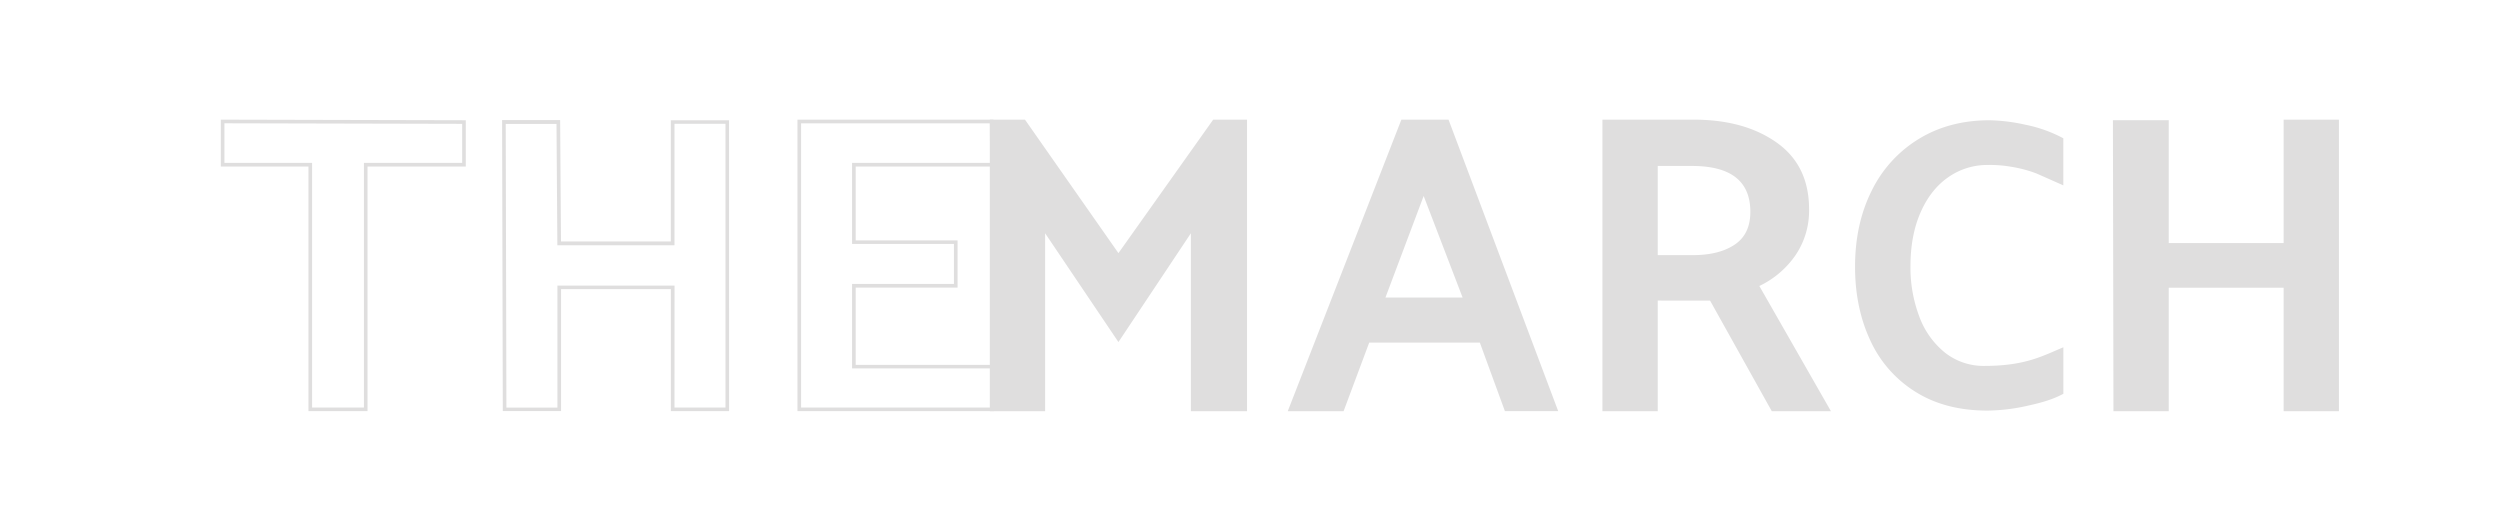
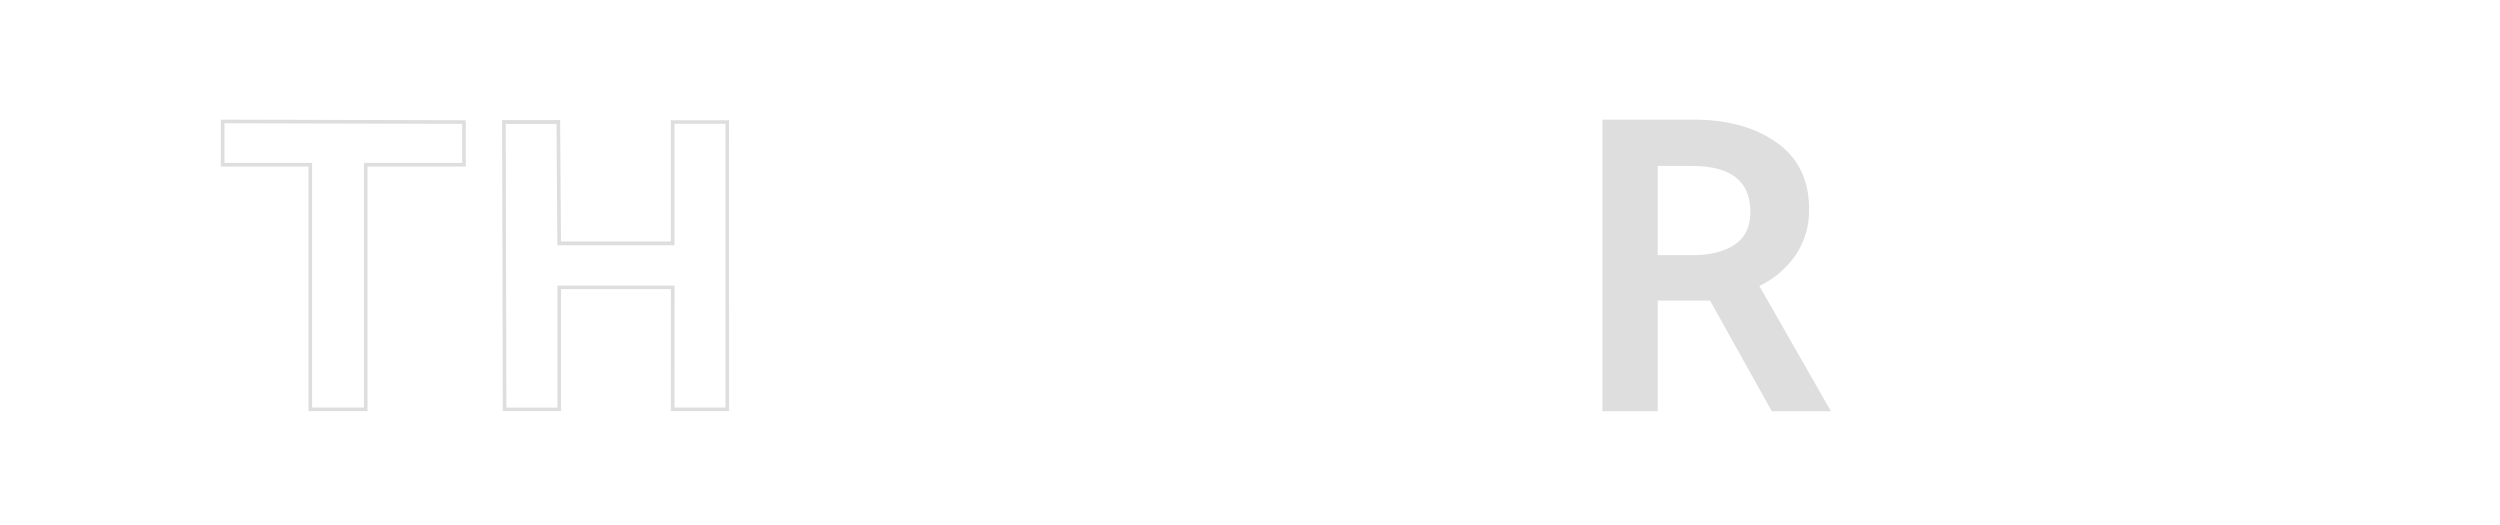
<svg xmlns="http://www.w3.org/2000/svg" viewBox="0 0 1366 286.74">
  <defs>
    <style>.cls-1{fill:#dfdede;}</style>
  </defs>
  <title>brand name</title>
  <g id="logo">
    <g id="brand_name" data-name="brand name">
-       <path class="cls-1" d="M200.82,224.66H168.54V91H120.66V65.38l133.85.32V91H200.82Zm-30.3-2h28.33V89h53.68V67.67l-129.9-.31V89h47.89Z" />
+       <path class="cls-1" d="M200.82,224.66H168.54V91H120.66V65.38l133.85.32V91H200.82Zm-30.3-2h28.33V89h53.68V67.67l-129.9-.31V89h47.89" />
      <path class="cls-1" d="M398.38,224.66H366.56V158h-60v66.62H274.73l-.38-159h31.71l.47,66.31h60V65.7h31.82Zm-29.84-2h27.87v-155H368.54V134h-64l-.47-66.3H276.33l.37,155h27.87V156.06h64Z" />
-       <path class="cls-1" d="M543.05,224.66H435.73V65.38H542.84L543,91H467.55v40.36h55.67v25.8H467.55v42.21H543Zm-105.34-2H541.07L541,201.3H465.57V155.14h55.67V133.29H465.57V89H541l-.13-21.62H437.71Z" />
-       <path class="cls-1" d="M611.11,186.9l-40.06-59.45v97.22H540.84V65.38h19.21l51.06,72.93,51.77-72.93h18.5V224.67H650.7V127.45" />
-       <path class="cls-1" d="M791.48,65.38l59.93,159.28H822.29l-13.71-37.47H748.14l-14,37.48H703.63L765.71,65.38Zm-13.59,41.7L757,162.59h42.17Z" />
      <path class="cls-1" d="M875.57,65.38h49.89q27.64,0,45.33,12.53t17.69,36.43a43.26,43.26,0,0,1-7.38,25.06,50.29,50.29,0,0,1-19.8,16.87l39.12,68.4H968.1l-33.73-60.44H905.79v60.44H875.57Zm49,25.3H905.79V139.4H925q14.28,0,22.84-5.74t8.55-17.92Q956.39,90.68,924.53,90.68Z" />
-       <path class="cls-1" d="M1127.4,75.56v25.72l-14.56-6.45A69.28,69.28,0,0,0,1099,91.14a67.41,67.41,0,0,0-12.77-1,37.09,37.09,0,0,0-21.74,6.72q-9.63,6.72-15.12,19.27t-5.49,29.35a75.43,75.43,0,0,0,4.81,27.45,45.43,45.43,0,0,0,14,19.72,34,34,0,0,0,21.73,7.28c22.32,0,31.82-5.54,43-10.17v25.42c-5.68,3-11.24,4.69-19.38,6.48a103.12,103.12,0,0,1-22.07,2.69q-23.09,0-39.43-10.31a64.69,64.69,0,0,1-24.65-28.12q-8.29-17.81-8.29-40.21,0-23.31,9.07-41.46a68.14,68.14,0,0,1,25.77-28.34q16.69-10.2,38.65-10.2a98.29,98.29,0,0,1,19.72,2.47A74.69,74.69,0,0,1,1127.4,75.56Z" />
-       <path class="cls-1" d="M1247.78,224.67V157.2H1185v67.47h-30.21l-.29-159H1185v67.14h62.78V65.38H1278V224.67Z" />
    </g>
  </g>
</svg>